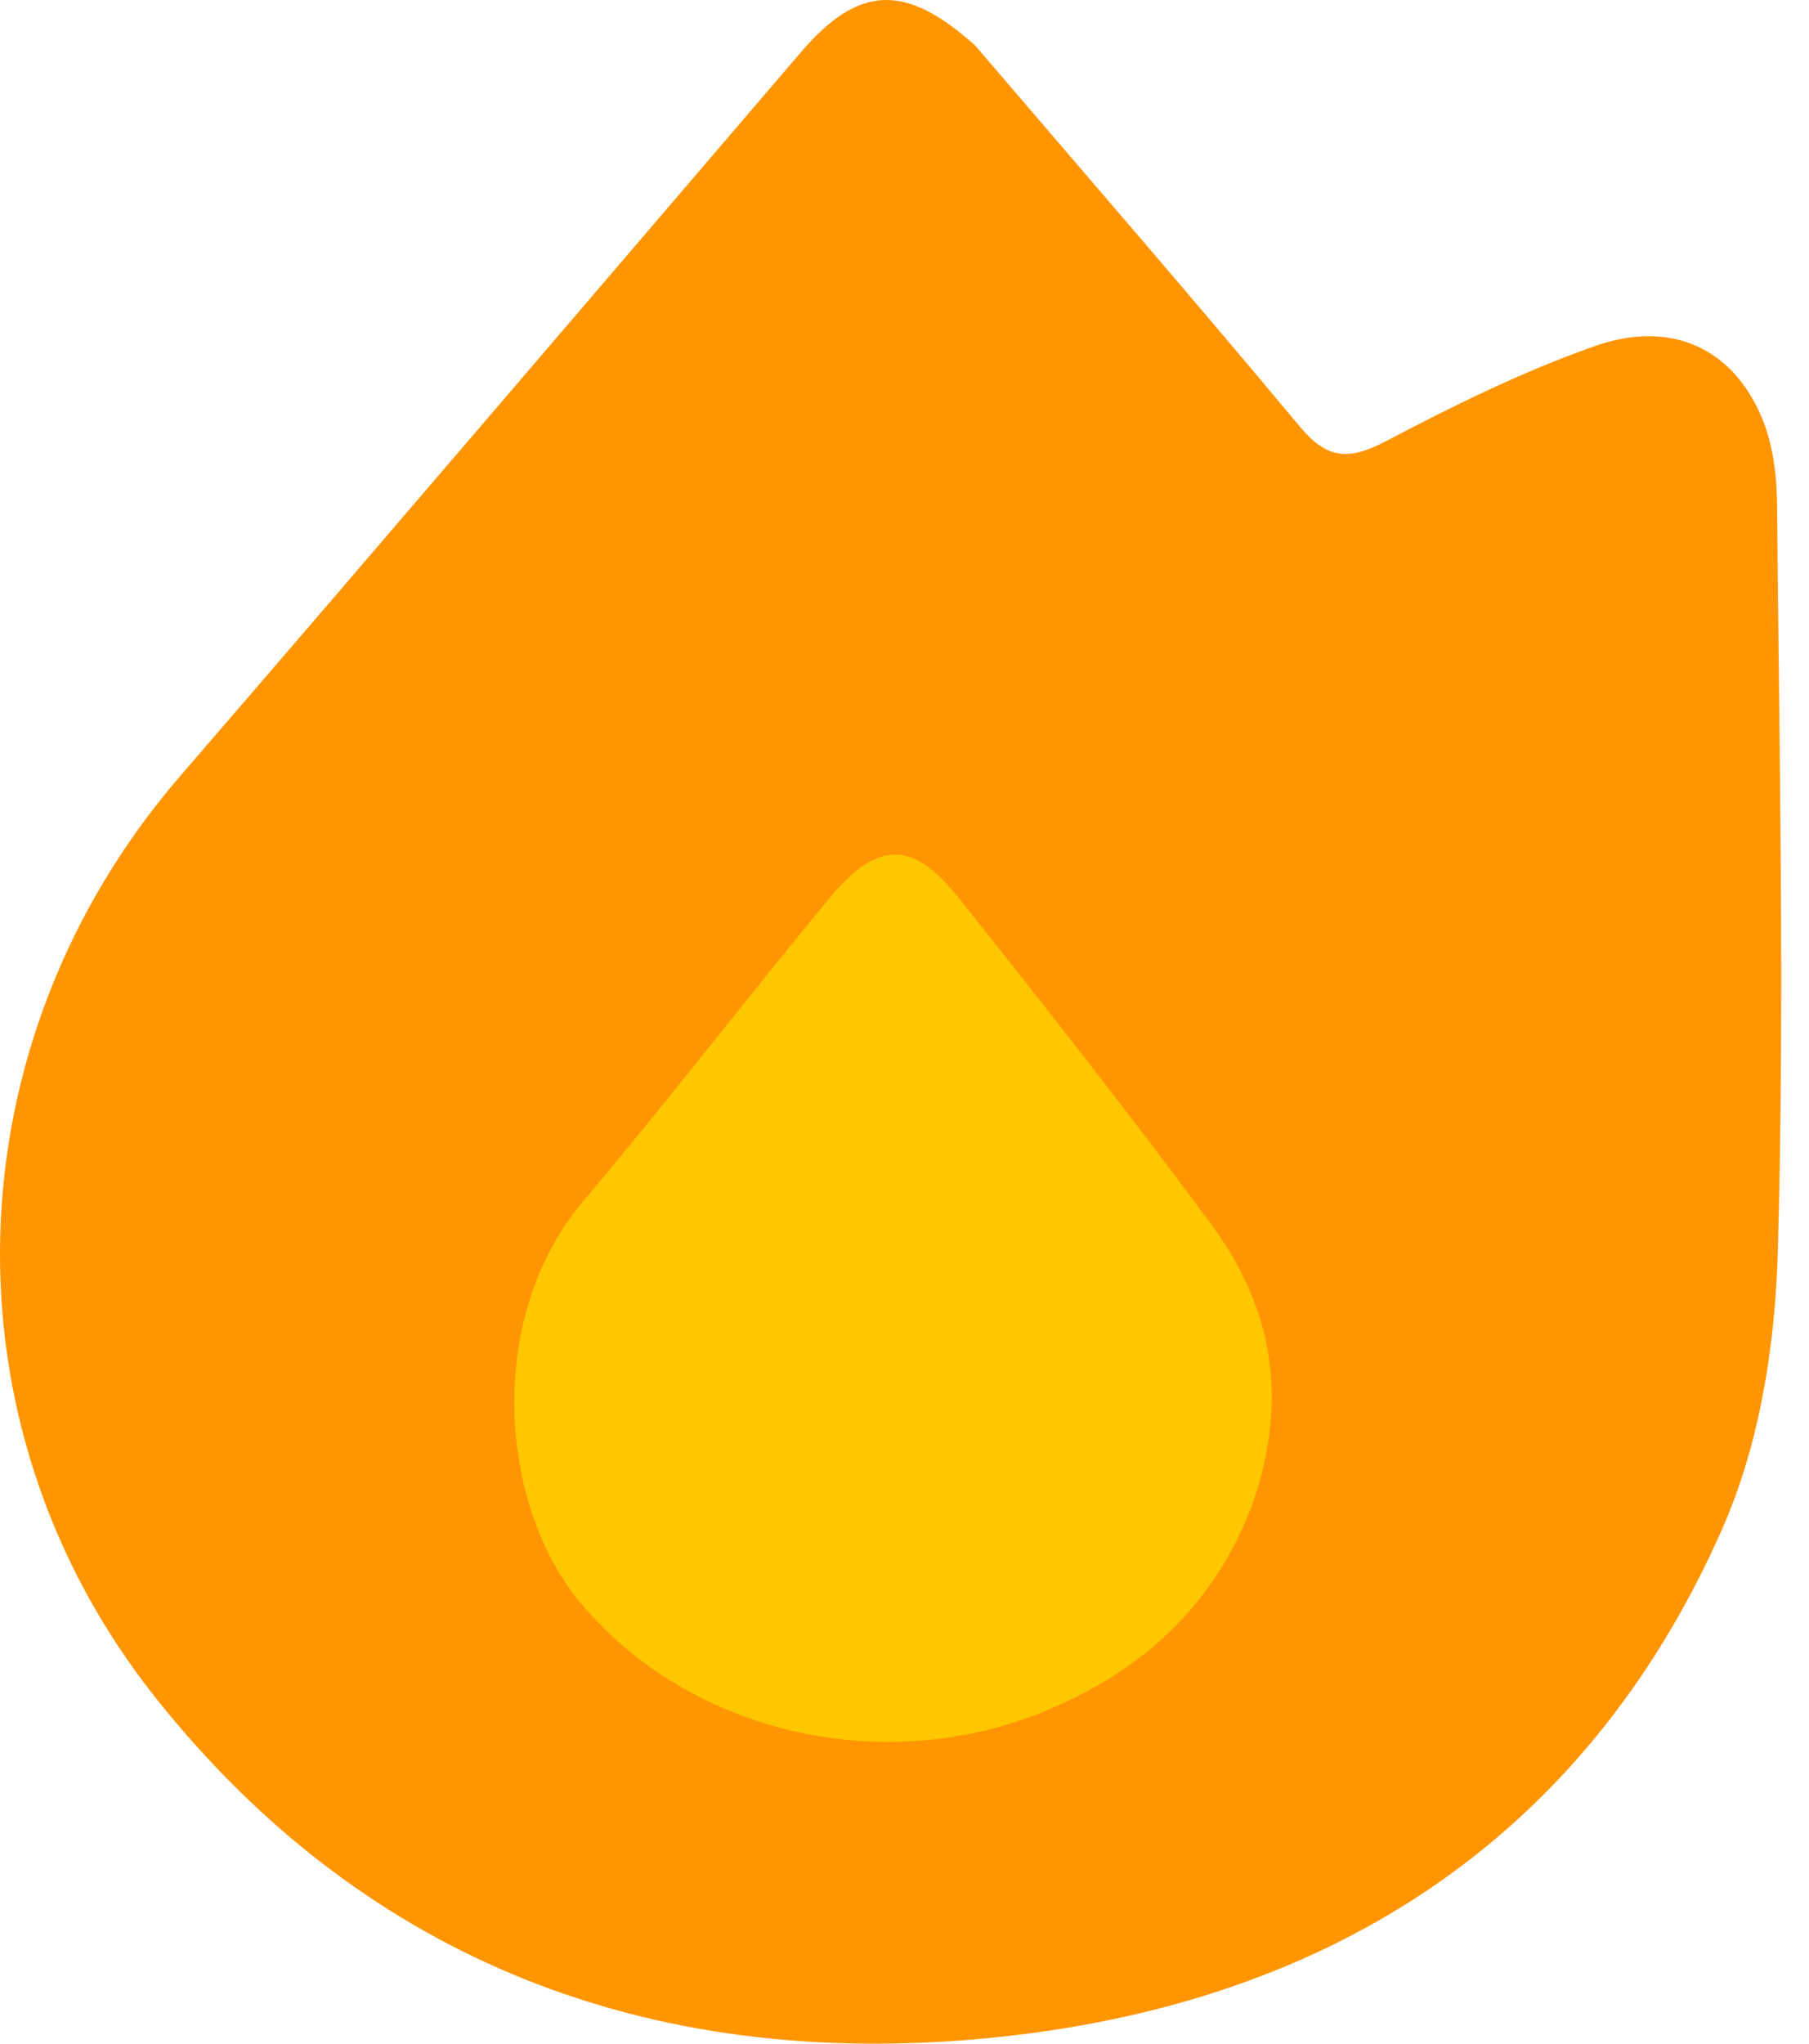
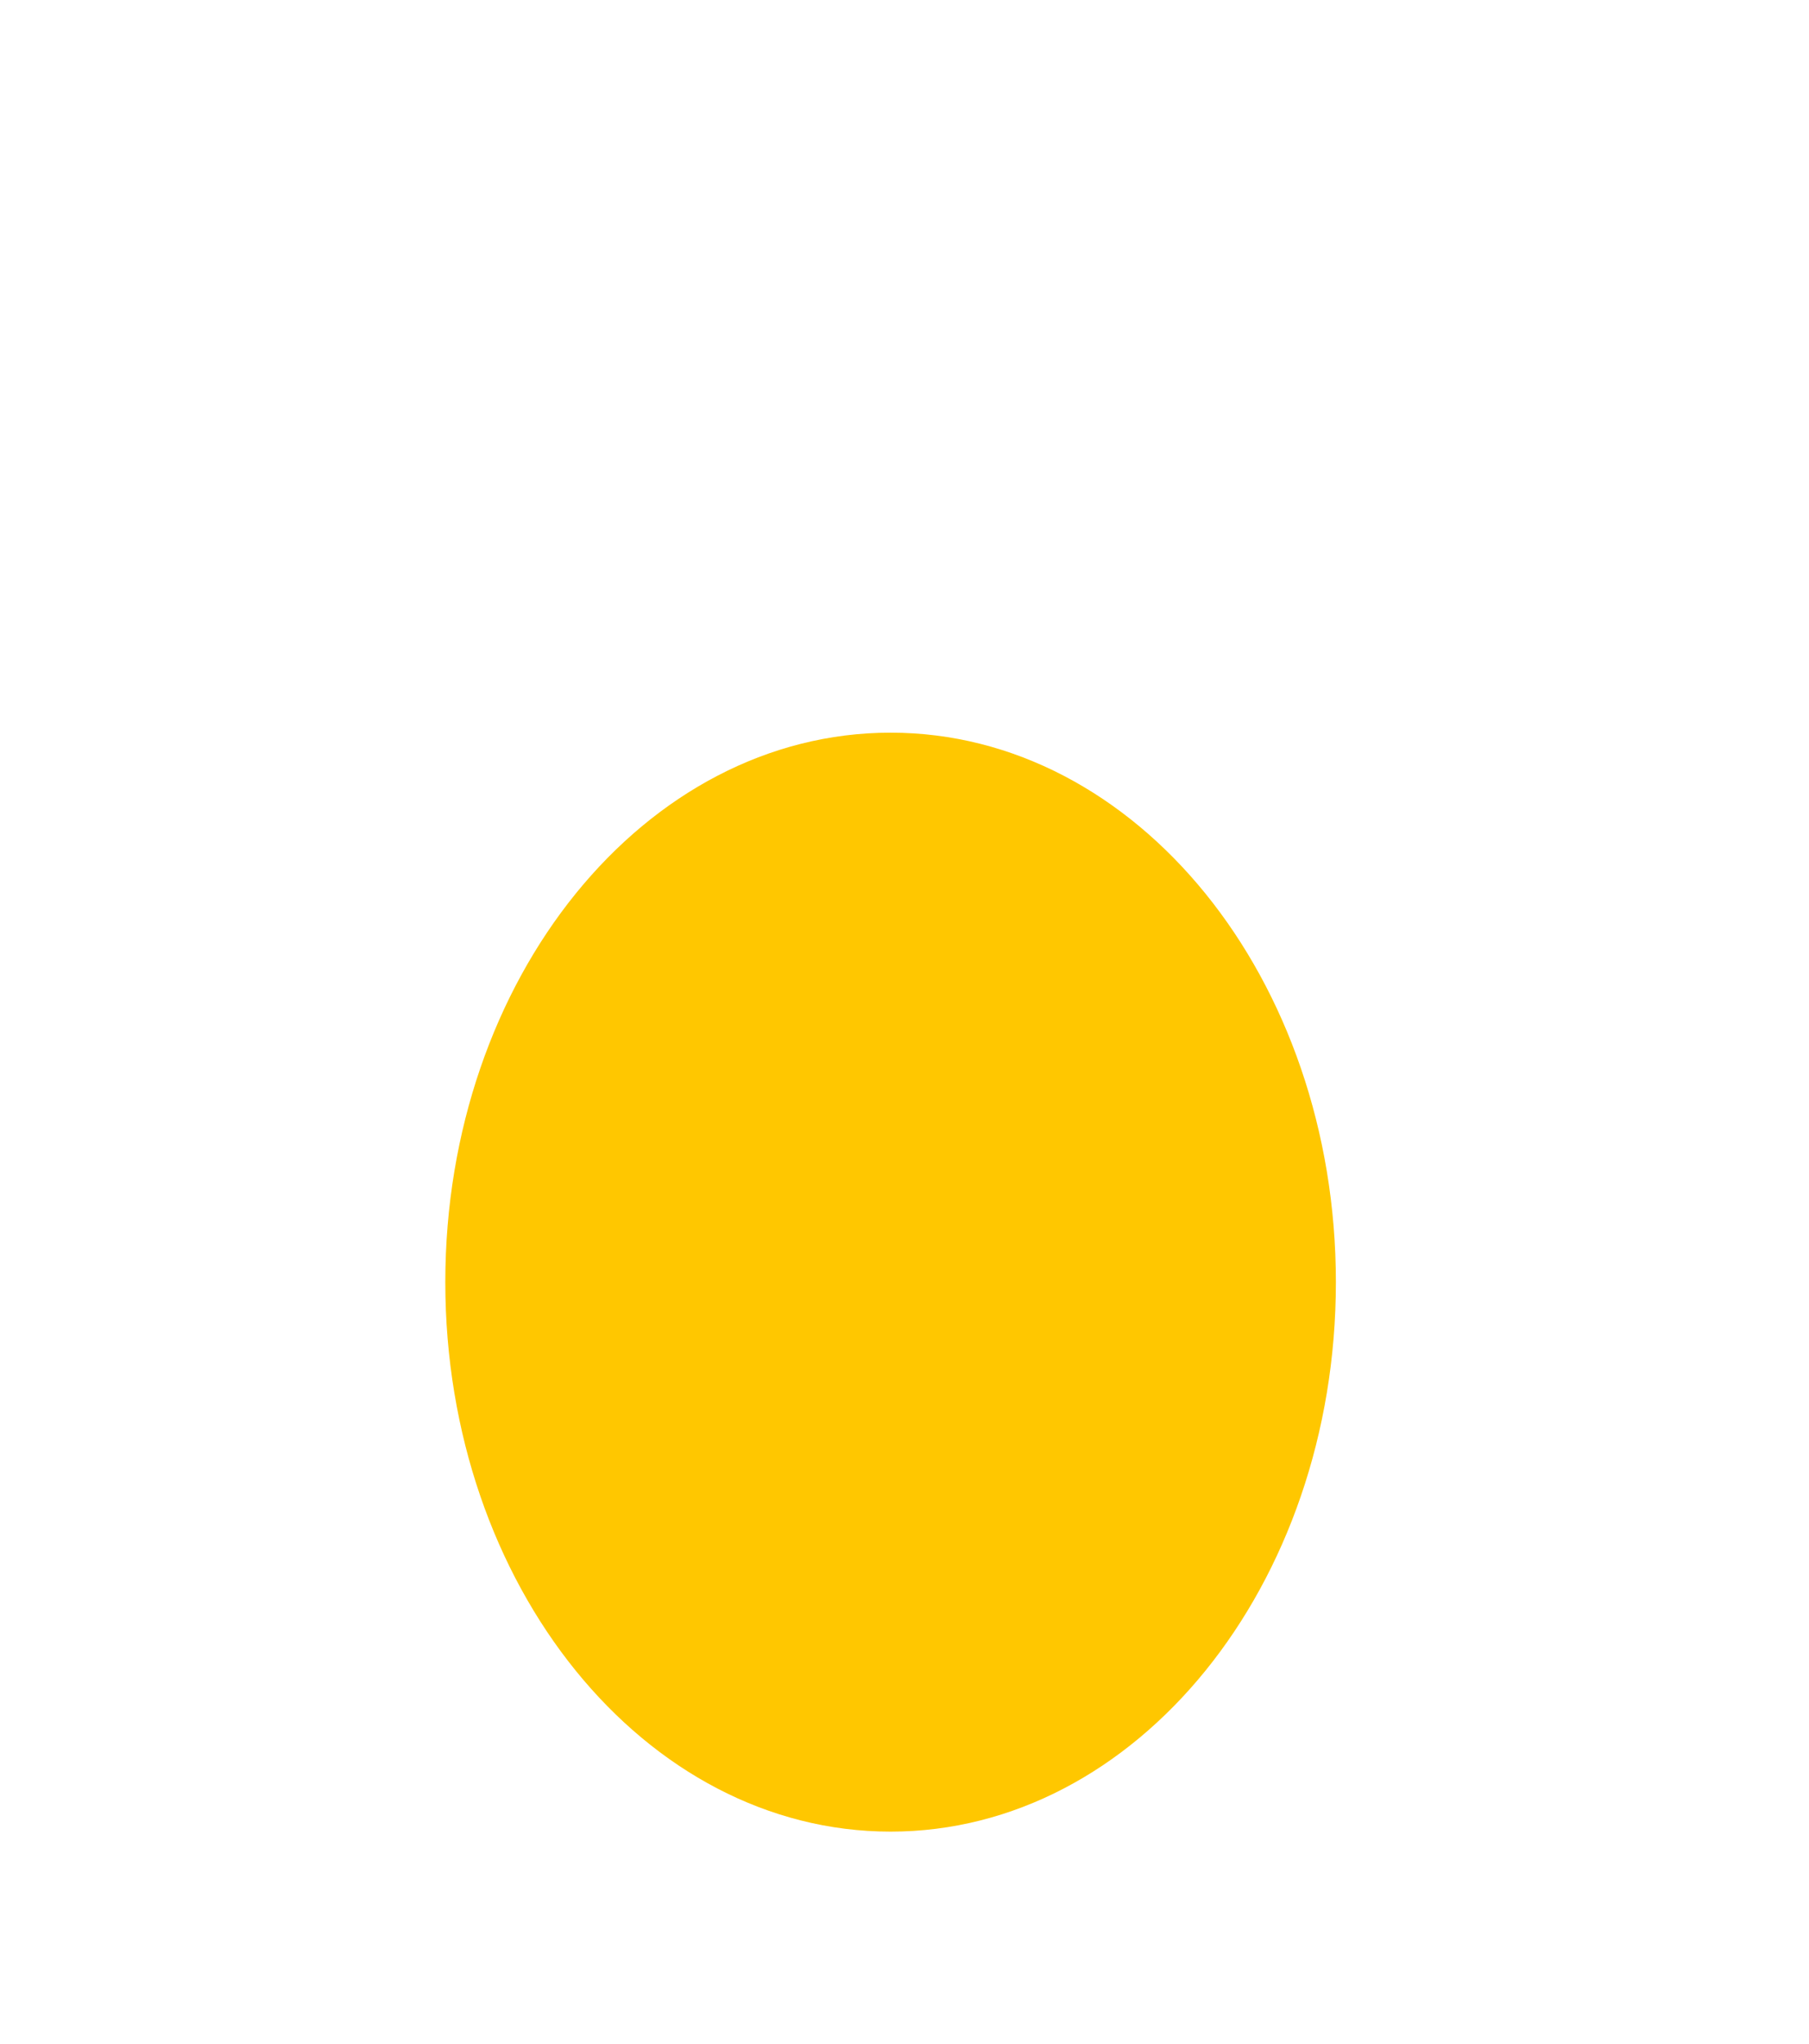
<svg xmlns="http://www.w3.org/2000/svg" width="62" height="70" viewBox="0 0 62 70" fill="none">
  <path d="M30.523 62.736C38.952 62.736 45.785 54.31 45.785 43.916C45.785 33.521 38.952 25.095 30.523 25.095C22.095 25.095 15.262 33.521 15.262 43.916C15.262 54.31 22.095 62.736 30.523 62.736Z" fill="#FFC700" />
-   <path d="M33.428 1.566C31.022 -0.604 29.421 -0.509 27.447 1.791C20.358 10.062 13.287 18.345 6.167 26.592C-1.692 35.698 -2.118 48.791 5.34 58.16C12.228 66.814 21.682 70.787 33.155 69.871C45.395 68.893 54.295 63.023 58.997 52.434C60.314 49.478 60.845 46.059 60.932 42.833C61.168 34.337 60.978 25.831 60.906 17.331C60.898 16.321 60.777 15.252 60.39 14.323C59.392 11.928 57.278 10.936 54.659 11.854C52.181 12.727 49.805 13.899 47.494 15.115C46.196 15.796 45.463 15.711 44.541 14.603C40.924 10.262 37.209 5.985 33.428 1.566ZM42.947 51.456C41.683 54.903 39.175 57.29 35.58 58.7C30.115 60.842 23.675 59.324 19.971 54.994C17.06 51.592 16.631 45.116 19.982 41.15C22.844 37.76 25.55 34.253 28.369 30.831C30.073 28.766 31.262 28.741 32.893 30.796C35.823 34.481 38.738 38.177 41.524 41.953C43.581 44.744 44.184 47.848 42.947 51.456Z" fill="#FF9500" />
</svg>